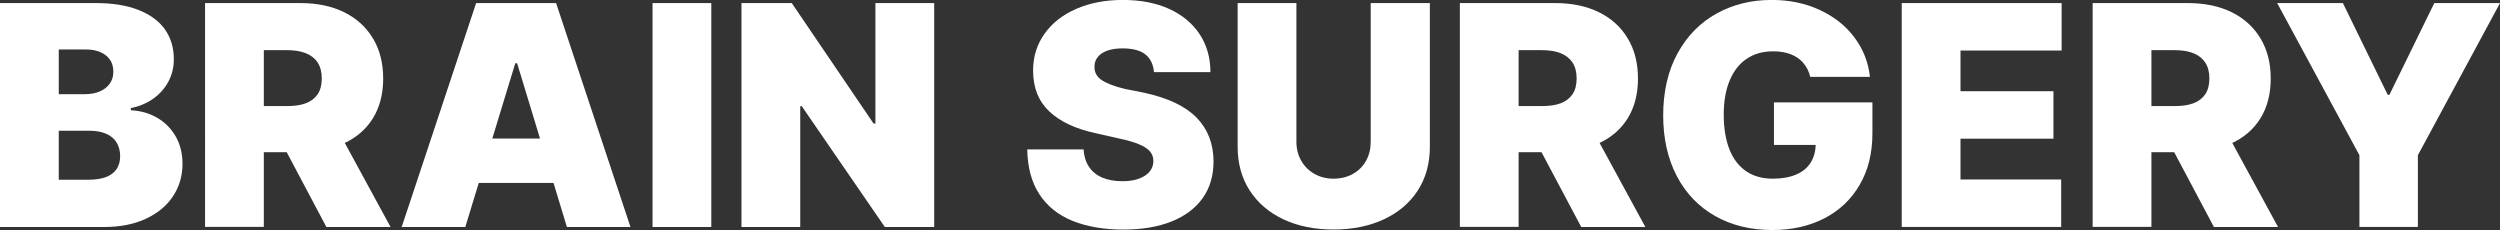
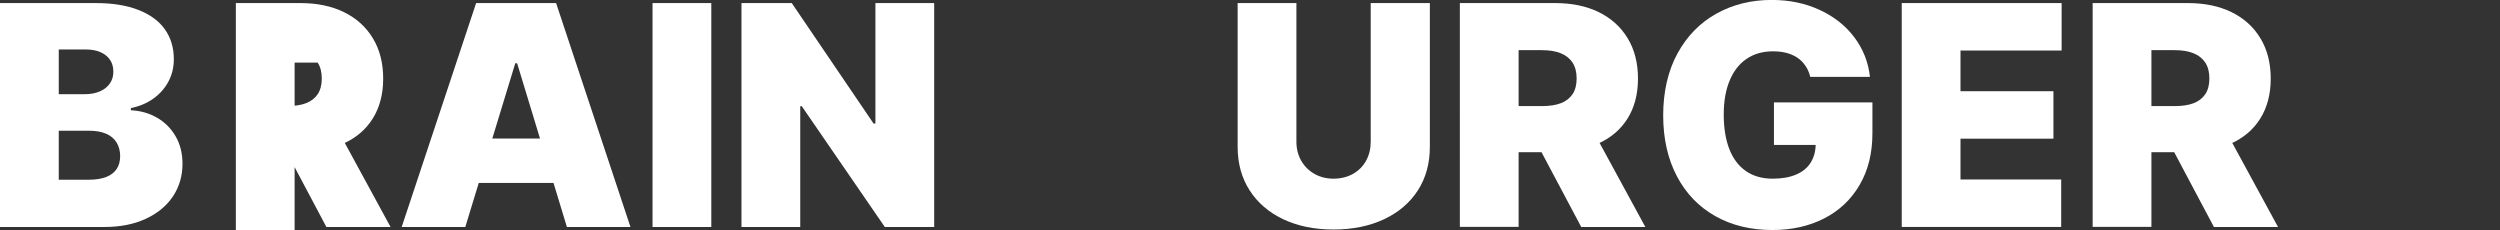
<svg xmlns="http://www.w3.org/2000/svg" id="Layer_1" viewBox="0 0 406.72 37.43">
  <rect x="0" y="0" width="406.72" height="37.43" fill="#333333" stroke="none" />
  <defs>
    <style>      .st0 {        fill: #fff;      }    </style>
  </defs>
  <path class="st0" d="M0,.5h15.62c2.7,0,5,.37,6.91,1.12,1.9.75,3.34,1.8,4.3,3.16s1.45,2.98,1.45,4.85c0,1.33-.29,2.54-.88,3.64-.59,1.1-1.4,2.02-2.45,2.77-1.05.75-2.27,1.26-3.66,1.55v.35c1.56.07,2.98.47,4.26,1.21,1.28.74,2.29,1.75,3.03,3.04.74,1.29,1.11,2.78,1.11,4.45,0,1.98-.52,3.74-1.55,5.3-1.03,1.55-2.51,2.77-4.43,3.66-1.92.89-4.18,1.33-6.78,1.33H0V.5ZM16.24,14.87c.7-.3,1.24-.73,1.62-1.27.39-.54.58-1.19.58-1.95s-.19-1.43-.57-1.96c-.38-.54-.9-.94-1.56-1.22-.66-.28-1.43-.42-2.3-.42h-4.45v7.27h4.3c.89,0,1.68-.15,2.38-.45ZM17.27,28.8c.76-.3,1.33-.74,1.71-1.31.38-.57.57-1.27.57-2.09s-.2-1.6-.59-2.23c-.39-.63-.96-1.1-1.71-1.42-.75-.32-1.64-.48-2.68-.48h-5.01v7.97h4.86c1.14,0,2.09-.15,2.85-.45Z" />
-   <path class="st0" d="M33.36.5h15.5c2.72,0,5.09.49,7.11,1.48,2.02.99,3.59,2.41,4.7,4.26,1.12,1.85,1.67,4.04,1.67,6.55s-.57,4.7-1.7,6.5c-1.13,1.8-2.74,3.17-4.82,4.09-2.08.92-4.51,1.38-7.3,1.38h-9.43v-7.5h7.57c1.26,0,2.3-.15,3.12-.47.82-.31,1.45-.8,1.9-1.46.44-.66.67-1.51.67-2.55s-.22-1.92-.67-2.6c-.44-.68-1.09-1.19-1.92-1.52-.84-.34-1.87-.5-3.09-.5h-3.75v28.75h-9.56V.5ZM63.54,36.93h-10.44l-8.85-16.68h10.21l9.08,16.68Z" />
+   <path class="st0" d="M33.36.5h15.5c2.72,0,5.09.49,7.11,1.48,2.02.99,3.59,2.41,4.7,4.26,1.12,1.85,1.67,4.04,1.67,6.55s-.57,4.7-1.7,6.5c-1.13,1.8-2.74,3.17-4.82,4.09-2.08.92-4.51,1.38-7.3,1.38h-9.43v-7.5h7.57c1.26,0,2.3-.15,3.12-.47.82-.31,1.45-.8,1.9-1.46.44-.66.67-1.51.67-2.55s-.22-1.92-.67-2.6h-3.75v28.75h-9.56V.5ZM63.54,36.93h-10.44l-8.85-16.68h10.21l9.08,16.68Z" />
  <path class="st0" d="M65.35,36.93L77.46.5h13.01l12.1,36.43h-10.34l-8.1-26.64h-.3l-8.13,26.64h-10.34ZM93.88,22.54v7.22h-20v-7.22h20Z" />
  <path class="st0" d="M115.72,36.93h-9.56V.5h9.56v36.43Z" />
  <path class="st0" d="M151.97,36.93h-8.02l-13.51-19.65h-.25v19.65h-9.56V.5h8.18l13.31,19.6h.3V.5h9.56v36.43Z" />
-   <path class="st0" d="M187.06,9.63c-.39-.59-.94-1.03-1.67-1.32s-1.65-.44-2.75-.44c-1.01,0-1.85.13-2.53.38s-1.19.6-1.53,1.04-.52.95-.52,1.52c-.03.92.35,1.66,1.16,2.21.81.55,2.09,1.04,3.85,1.46l3.04.6c3.87.84,6.72,2.18,8.54,4.04,1.82,1.85,2.75,4.21,2.78,7.08,0,2.37-.59,4.37-1.77,6.03s-2.87,2.92-5.06,3.8c-2.19.88-4.82,1.32-7.89,1.32s-5.92-.48-8.25-1.43c-2.33-.96-4.13-2.4-5.38-4.34-1.26-1.94-1.91-4.36-1.96-7.28h9.16c.07,1.11.36,2.05.88,2.83.52.78,1.24,1.37,2.16,1.76.92.39,2.01.59,3.27.59,1.07,0,1.99-.14,2.74-.43.75-.29,1.33-.67,1.72-1.16.39-.49.59-1.05.59-1.69,0-.6-.18-1.12-.55-1.56-.37-.44-.96-.83-1.79-1.17-.82-.34-1.9-.66-3.25-.94l-3.67-.83c-3.34-.71-5.89-1.89-7.66-3.56-1.77-1.67-2.65-3.89-2.65-6.65,0-2.26.62-4.26,1.86-6,1.24-1.74,2.96-3.09,5.17-4.05,2.21-.96,4.72-1.45,7.56-1.45s5.4.48,7.53,1.45,3.79,2.34,4.97,4.11c1.17,1.78,1.76,3.84,1.76,6.19h-9.18c-.07-.82-.29-1.53-.68-2.11Z" />
  <path class="st0" d="M232.62.5v23.39c0,2.7-.65,5.06-1.95,7.08-1.3,2.02-3.14,3.59-5.51,4.7s-5.11,1.67-8.21,1.67-5.83-.56-8.18-1.67c-2.35-1.12-4.17-2.68-5.47-4.7-1.3-2.02-1.95-4.38-1.95-7.08V.5h9.56v22.56c0,1.14.26,2.17.78,3.08s1.24,1.63,2.16,2.15c.92.52,1.95.78,3.09.78s2.25-.26,3.17-.78c.92-.52,1.64-1.24,2.14-2.15.5-.91.75-1.94.75-3.08V.5h9.61Z" />
  <path class="st0" d="M237.5.5h15.5c2.72,0,5.09.49,7.11,1.48,2.02.99,3.59,2.41,4.7,4.26,1.12,1.85,1.67,4.04,1.67,6.55s-.57,4.7-1.7,6.5c-1.13,1.8-2.74,3.17-4.82,4.09-2.08.92-4.51,1.38-7.29,1.38h-9.43v-7.5h7.57c1.26,0,2.3-.15,3.12-.47.82-.31,1.45-.8,1.9-1.46.44-.66.67-1.51.67-2.55s-.22-1.92-.67-2.6c-.45-.68-1.09-1.19-1.92-1.52-.84-.34-1.87-.5-3.1-.5h-3.75v28.75h-9.56V.5ZM267.69,36.93h-10.44l-8.86-16.68h10.21l9.08,16.68Z" />
  <path class="st0" d="M293.38,10.24c-.54-.62-1.22-1.09-2.04-1.41-.81-.32-1.77-.48-2.86-.48-1.68,0-3.12.4-4.31,1.21-1.2.8-2.12,1.98-2.77,3.53-.65,1.55-.97,3.41-.97,5.57s.31,4.07.92,5.62c.61,1.55,1.51,2.74,2.7,3.56s2.64,1.23,4.35,1.23c1.51,0,2.79-.23,3.85-.69,1.06-.46,1.84-1.12,2.36-1.98.52-.85.78-1.86.78-3.02l1.71.2h-8.5v-6.92h16.02v5.01c0,3.24-.69,6.04-2.08,8.41-1.38,2.37-3.3,4.19-5.76,5.45s-5.27,1.89-8.44,1.89c-3.5,0-6.6-.75-9.28-2.26-2.68-1.51-4.77-3.67-6.25-6.49-1.48-2.82-2.23-6.12-2.23-9.91s.78-7.25,2.34-10.09,3.68-4.99,6.35-6.47c2.67-1.48,5.66-2.21,8.97-2.21,2.83,0,5.42.53,7.75,1.6s4.22,2.54,5.66,4.44c1.44,1.9,2.3,4.05,2.57,6.47h-9.71c-.22-.89-.6-1.64-1.14-2.26Z" />
  <path class="st0" d="M309.39.5h26.01v7.72h-16.45v6.62h15.12v7.72h-15.12v6.64h16.38v7.72h-25.94V.5Z" />
  <path class="st0" d="M340.44.5h15.5c2.72,0,5.09.49,7.11,1.48,2.02.99,3.59,2.41,4.7,4.26,1.12,1.85,1.67,4.04,1.67,6.55s-.57,4.7-1.7,6.5c-1.13,1.8-2.74,3.17-4.82,4.09-2.08.92-4.51,1.38-7.29,1.38h-9.43v-7.5h7.57c1.26,0,2.3-.15,3.12-.47.82-.31,1.45-.8,1.9-1.46.44-.66.67-1.51.67-2.55s-.22-1.92-.67-2.6-1.09-1.19-1.92-1.52c-.84-.34-1.87-.5-3.09-.5h-3.75v28.75h-9.56V.5ZM370.62,36.93h-10.44l-8.86-16.68h10.21l9.08,16.68Z" />
-   <path class="st0" d="M381.16.5l7.29,14.92h.28l7.3-14.92h10.69l-13.36,24.75v11.67h-9.51v-11.67l-13.38-24.75h10.69Z" />
</svg>